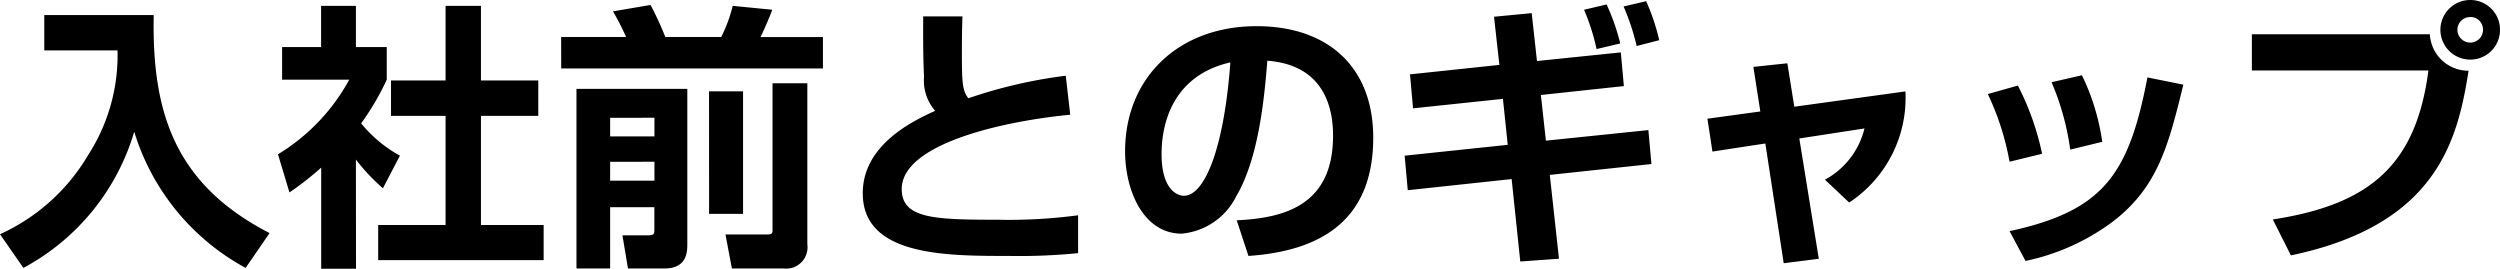
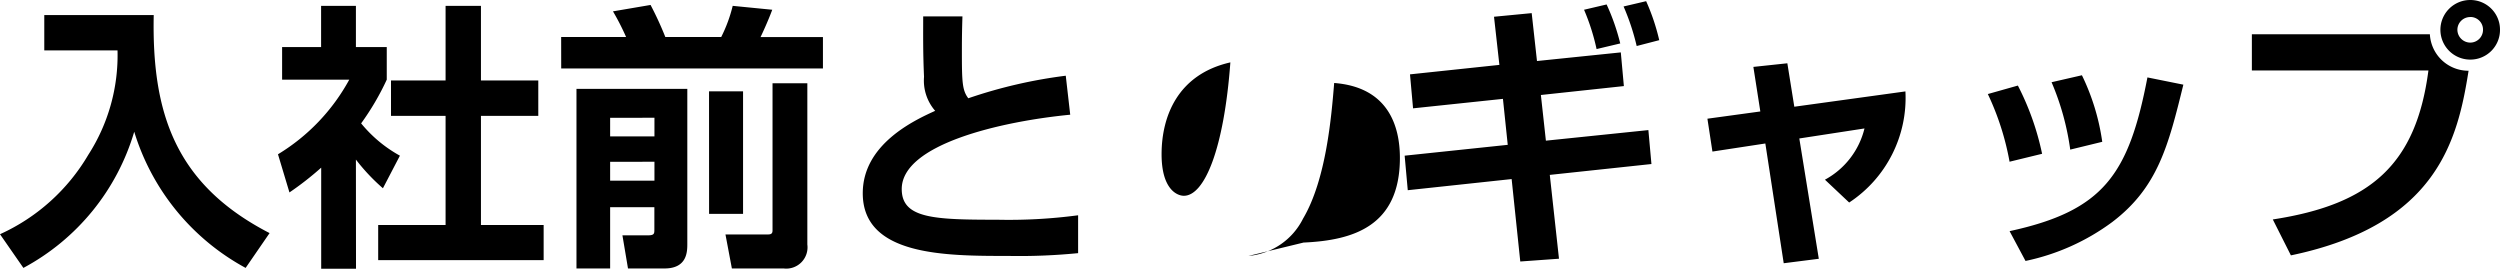
<svg xmlns="http://www.w3.org/2000/svg" width="152.609" height="16.405" viewBox="0 0 152.609 16.405">
-   <path id="Path_3" data-name="Path 3" d="M2.958-11.764H7.429A11.218,11.218,0,0,1,5.644-5.389,11.981,11.981,0,0,1,.255-.544L1.683,1.513A13.884,13.884,0,0,0,8.449-6.8a14.156,14.156,0,0,0,6.8,8.313L16.711-.612C10.914-3.6,9.52-7.99,9.639-13.923H2.958ZM21.981-5.1A11.977,11.977,0,0,0,23.63-3.349l1.037-1.989A8.1,8.1,0,0,1,22.3-7.31a15.842,15.842,0,0,0,1.564-2.669v-1.989H21.981v-2.516H19.856v2.516h-2.38v1.989h4.1a12.087,12.087,0,0,1-4.352,4.556l.7,2.329a18.686,18.686,0,0,0,1.938-1.513V1.564h2.125Zm5.474-4.828H24.123v2.159h3.332v6.664H23.341V1.037h10.1V-1.105H29.614V-7.769h3.5V-9.928h-3.5v-4.556H27.455Zm7.99,11.475H37.5v-3.74h2.7v1.36c0,.238,0,.357-.374.357H38.25l.34,2.023h2.227c1.394,0,1.394-1.037,1.394-1.513V-9.418H35.445Zm4.76-9.2v1.139H37.5V-7.65Zm0,2.686v1.156H37.5V-4.964Zm7.208,4.2c0,.221-.136.238-.306.238H44.54l.391,2.074h3.145A1.3,1.3,0,0,0,49.538.085V-9.758H47.413Zm-12.9-9.894H50.49V-12.58H46.682c.051-.1.459-.969.714-1.666l-2.414-.238a8.849,8.849,0,0,1-.7,1.9H40.868a20.341,20.341,0,0,0-.9-1.955l-2.295.391a14.915,14.915,0,0,1,.8,1.564H34.51Zm9.027,8.874h2.074v-7.48H43.537ZM56.61-13.838c0,1.105-.017,2.142.051,3.689a2.815,2.815,0,0,0,.68,2.074c-1.326.6-4.42,2.057-4.42,5.032C52.921.782,57.97.782,61.8.782a36.631,36.631,0,0,0,4.267-.17V-1.7a32.07,32.07,0,0,1-4.947.272C57.273-1.428,55.3-1.5,55.3-3.3c0-2.737,6.069-4.131,10.285-4.539l-.272-2.38a29.733,29.733,0,0,0-5.95,1.377c-.374-.493-.391-1-.391-2.907,0-.935.017-1.564.034-2.091ZM76.466.782c4.454-.306,7.616-2.193,7.616-7.225,0-4.267-2.72-6.8-7.123-6.8-4.794,0-8.024,3.179-8.024,7.633,0,2.465,1.156,5.032,3.451,5.032a4.136,4.136,0,0,0,3.332-2.278c1.411-2.38,1.734-6.239,1.9-8.279,3.315.255,4.012,2.652,4.012,4.573,0,4.165-2.839,5.032-5.882,5.168ZM75.361-11.033c-.391,5.3-1.581,8.143-2.839,8.143-.408,0-1.36-.391-1.36-2.533C71.162-7.718,72.131-10.3,75.361-11.033Zm16.422.153-5.457.578.187,2.074L92-8.806,92.293-6,86-5.338,86.19-3.23l6.341-.68.527,5.032,2.363-.17L94.86-4.165l6.205-.663L100.878-6.9l-6.256.646-.306-2.788,5.066-.544-.187-2.057-5.117.527-.323-2.924-2.3.221Zm7.378-1.309a13.113,13.113,0,0,0-.833-2.38l-1.377.323a13.169,13.169,0,0,1,.765,2.4Zm2.38-.2a12.917,12.917,0,0,0-.8-2.38l-1.377.323a14.129,14.129,0,0,1,.8,2.414Zm6.171,4.352-3.23.442.306,2.006,3.23-.493,1.122,7.31,2.142-.272-1.19-7.344L114.07-7a4.866,4.866,0,0,1-2.414,3.128l1.479,1.394a7.645,7.645,0,0,0,3.434-6.783l-6.783.935-.425-2.652-2.074.221Zm17.2,2.584a16.4,16.4,0,0,0-1.479-4.165L121.6-9.1a16.448,16.448,0,0,1,1.326,4.131Zm3.672-.731a13.608,13.608,0,0,0-1.241-4.063l-1.853.425a15.874,15.874,0,0,1,1.139,4.114ZM123.9,1.088a13.54,13.54,0,0,0,5.3-2.38c2.771-2.108,3.417-4.641,4.335-8.381l-2.193-.442c-1.139,5.933-2.686,8.143-8.415,9.384ZM137.717-12.75v2.21h10.778c-.748,5.712-3.5,8.177-9.5,9.095L140.1.748c8.959-1.87,10.183-7.089,10.846-11.271a2.353,2.353,0,0,1-2.363-2.227Zm13.328-2.091a1.821,1.821,0,0,0-1.819,1.819,1.821,1.821,0,0,0,1.819,1.819,1.81,1.81,0,0,0,1.819-1.819A1.81,1.81,0,0,0,151.045-14.841Zm0,1.037a.769.769,0,0,1,.782.782.78.78,0,0,1-.782.782.791.791,0,0,1-.782-.782A.78.78,0,0,1,151.045-13.8Z" transform="translate(-0.255 14.841)" />
+   <path id="Path_3" data-name="Path 3" d="M2.958-11.764H7.429A11.218,11.218,0,0,1,5.644-5.389,11.981,11.981,0,0,1,.255-.544L1.683,1.513A13.884,13.884,0,0,0,8.449-6.8a14.156,14.156,0,0,0,6.8,8.313L16.711-.612C10.914-3.6,9.52-7.99,9.639-13.923H2.958ZM21.981-5.1A11.977,11.977,0,0,0,23.63-3.349l1.037-1.989A8.1,8.1,0,0,1,22.3-7.31a15.842,15.842,0,0,0,1.564-2.669v-1.989H21.981v-2.516H19.856v2.516h-2.38v1.989h4.1a12.087,12.087,0,0,1-4.352,4.556l.7,2.329a18.686,18.686,0,0,0,1.938-1.513V1.564h2.125Zm5.474-4.828H24.123v2.159h3.332v6.664H23.341V1.037h10.1V-1.105H29.614V-7.769h3.5V-9.928h-3.5v-4.556H27.455Zm7.99,11.475H37.5v-3.74h2.7v1.36c0,.238,0,.357-.374.357H38.25l.34,2.023h2.227c1.394,0,1.394-1.037,1.394-1.513V-9.418H35.445Zm4.76-9.2v1.139H37.5V-7.65Zm0,2.686v1.156H37.5V-4.964Zm7.208,4.2c0,.221-.136.238-.306.238H44.54l.391,2.074h3.145A1.3,1.3,0,0,0,49.538.085V-9.758H47.413Zm-12.9-9.894H50.49V-12.58H46.682c.051-.1.459-.969.714-1.666l-2.414-.238a8.849,8.849,0,0,1-.7,1.9H40.868a20.341,20.341,0,0,0-.9-1.955l-2.295.391a14.915,14.915,0,0,1,.8,1.564H34.51Zm9.027,8.874h2.074v-7.48H43.537ZM56.61-13.838c0,1.105-.017,2.142.051,3.689a2.815,2.815,0,0,0,.68,2.074c-1.326.6-4.42,2.057-4.42,5.032C52.921.782,57.97.782,61.8.782a36.631,36.631,0,0,0,4.267-.17V-1.7a32.07,32.07,0,0,1-4.947.272C57.273-1.428,55.3-1.5,55.3-3.3c0-2.737,6.069-4.131,10.285-4.539l-.272-2.38a29.733,29.733,0,0,0-5.95,1.377c-.374-.493-.391-1-.391-2.907,0-.935.017-1.564.034-2.091ZM76.466.782a4.136,4.136,0,0,0,3.332-2.278c1.411-2.38,1.734-6.239,1.9-8.279,3.315.255,4.012,2.652,4.012,4.573,0,4.165-2.839,5.032-5.882,5.168ZM75.361-11.033c-.391,5.3-1.581,8.143-2.839,8.143-.408,0-1.36-.391-1.36-2.533C71.162-7.718,72.131-10.3,75.361-11.033Zm16.422.153-5.457.578.187,2.074L92-8.806,92.293-6,86-5.338,86.19-3.23l6.341-.68.527,5.032,2.363-.17L94.86-4.165l6.205-.663L100.878-6.9l-6.256.646-.306-2.788,5.066-.544-.187-2.057-5.117.527-.323-2.924-2.3.221Zm7.378-1.309a13.113,13.113,0,0,0-.833-2.38l-1.377.323a13.169,13.169,0,0,1,.765,2.4Zm2.38-.2a12.917,12.917,0,0,0-.8-2.38l-1.377.323a14.129,14.129,0,0,1,.8,2.414Zm6.171,4.352-3.23.442.306,2.006,3.23-.493,1.122,7.31,2.142-.272-1.19-7.344L114.07-7a4.866,4.866,0,0,1-2.414,3.128l1.479,1.394a7.645,7.645,0,0,0,3.434-6.783l-6.783.935-.425-2.652-2.074.221Zm17.2,2.584a16.4,16.4,0,0,0-1.479-4.165L121.6-9.1a16.448,16.448,0,0,1,1.326,4.131Zm3.672-.731a13.608,13.608,0,0,0-1.241-4.063l-1.853.425a15.874,15.874,0,0,1,1.139,4.114ZM123.9,1.088a13.54,13.54,0,0,0,5.3-2.38c2.771-2.108,3.417-4.641,4.335-8.381l-2.193-.442c-1.139,5.933-2.686,8.143-8.415,9.384ZM137.717-12.75v2.21h10.778c-.748,5.712-3.5,8.177-9.5,9.095L140.1.748c8.959-1.87,10.183-7.089,10.846-11.271a2.353,2.353,0,0,1-2.363-2.227Zm13.328-2.091a1.821,1.821,0,0,0-1.819,1.819,1.821,1.821,0,0,0,1.819,1.819,1.81,1.81,0,0,0,1.819-1.819A1.81,1.81,0,0,0,151.045-14.841Zm0,1.037a.769.769,0,0,1,.782.782.78.78,0,0,1-.782.782.791.791,0,0,1-.782-.782A.78.78,0,0,1,151.045-13.8Z" transform="translate(-0.255 14.841)" />
</svg>